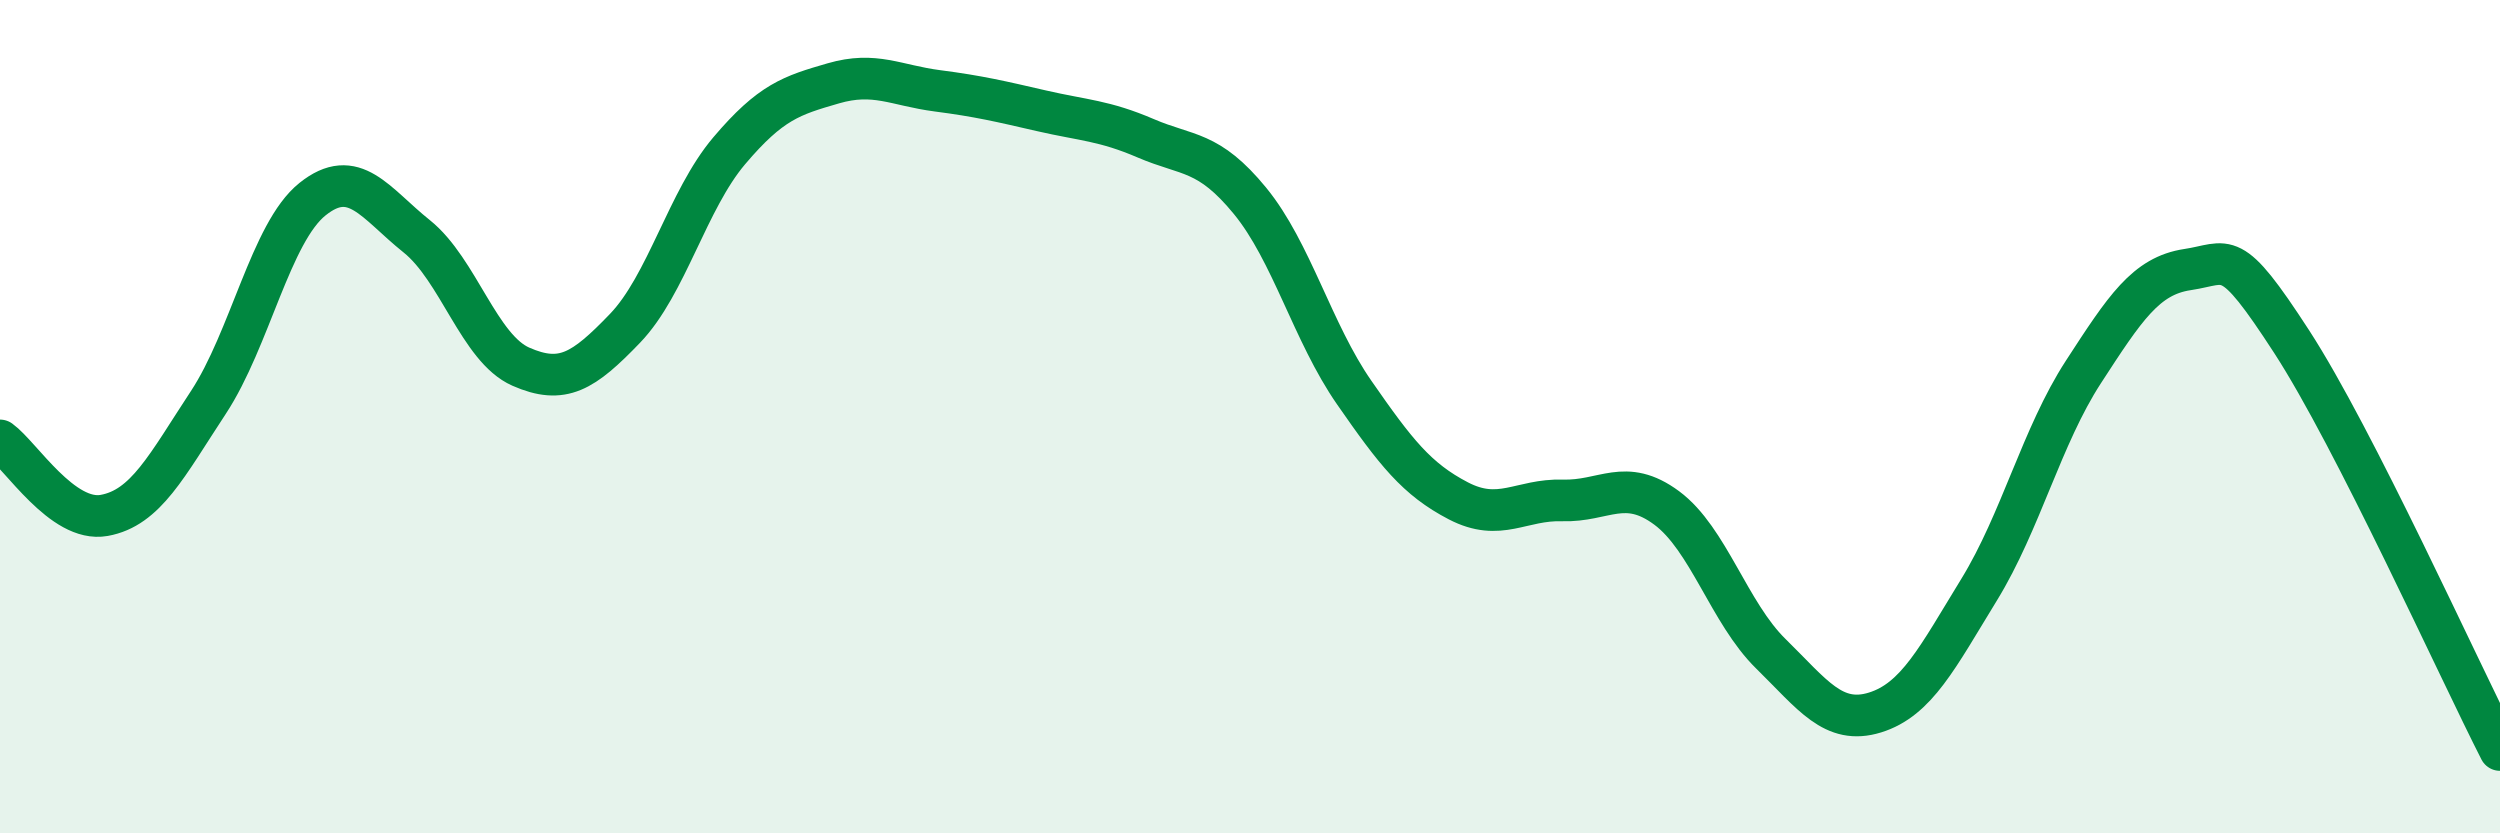
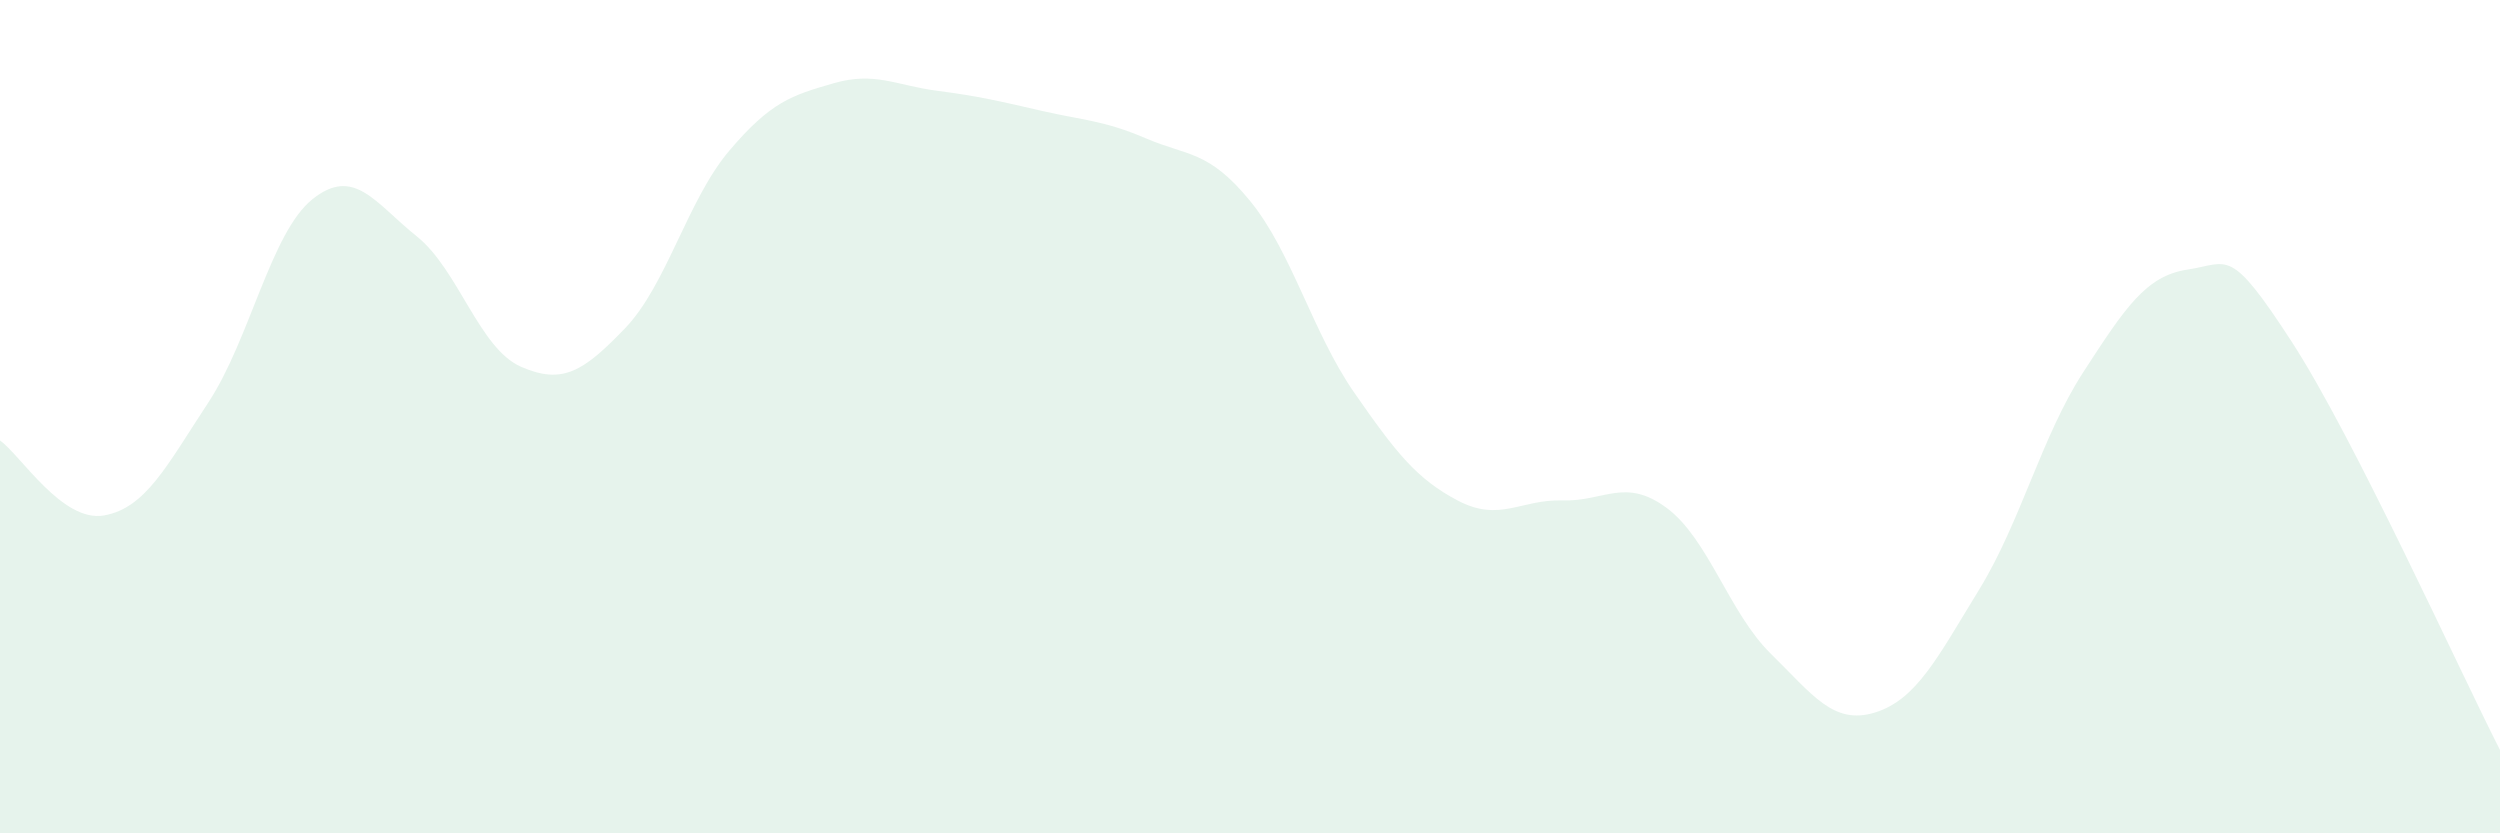
<svg xmlns="http://www.w3.org/2000/svg" width="60" height="20" viewBox="0 0 60 20">
  <path d="M 0,10.57 C 0.5,10.93 1.5,12.55 2.5,12.37 C 3.5,12.19 4,11.18 5,9.66 C 6,8.14 6.5,5.58 7.5,4.78 C 8.5,3.98 9,4.87 10,5.67 C 11,6.47 11.5,8.36 12.5,8.8 C 13.5,9.24 14,8.92 15,7.88 C 16,6.84 16.5,4.8 17.5,3.62 C 18.5,2.44 19,2.29 20,2 C 21,1.71 21.5,2.05 22.5,2.18 C 23.5,2.31 24,2.43 25,2.66 C 26,2.89 26.5,2.89 27.5,3.32 C 28.5,3.75 29,3.6 30,4.82 C 31,6.04 31.5,7.98 32.5,9.42 C 33.5,10.86 34,11.5 35,12.02 C 36,12.54 36.5,11.98 37.5,12.01 C 38.5,12.04 39,11.45 40,12.19 C 41,12.93 41.5,14.71 42.5,15.69 C 43.5,16.67 44,17.41 45,17.1 C 46,16.79 46.5,15.78 47.5,14.15 C 48.5,12.52 49,10.47 50,8.93 C 51,7.39 51.5,6.62 52.5,6.47 C 53.5,6.32 53.5,5.89 55,8.2 C 56.5,10.51 59,16.04 60,18L60 20L0 20Z" fill="#008740" opacity="0.1" stroke-linecap="round" stroke-linejoin="round" />
-   <path d="M 0,10.57 C 0.5,10.93 1.5,12.55 2.5,12.37 C 3.5,12.19 4,11.18 5,9.66 C 6,8.14 6.5,5.58 7.5,4.78 C 8.5,3.98 9,4.87 10,5.67 C 11,6.47 11.5,8.36 12.5,8.8 C 13.5,9.24 14,8.92 15,7.88 C 16,6.84 16.5,4.8 17.5,3.62 C 18.5,2.44 19,2.29 20,2 C 21,1.71 21.5,2.05 22.5,2.18 C 23.5,2.31 24,2.43 25,2.66 C 26,2.89 26.5,2.89 27.5,3.32 C 28.5,3.75 29,3.6 30,4.82 C 31,6.04 31.5,7.98 32.5,9.42 C 33.5,10.86 34,11.5 35,12.02 C 36,12.54 36.5,11.98 37.5,12.01 C 38.5,12.04 39,11.45 40,12.19 C 41,12.93 41.5,14.71 42.5,15.69 C 43.5,16.67 44,17.41 45,17.1 C 46,16.79 46.5,15.78 47.5,14.15 C 48.5,12.52 49,10.47 50,8.93 C 51,7.39 51.5,6.62 52.5,6.47 C 53.5,6.32 53.5,5.89 55,8.2 C 56.5,10.51 59,16.04 60,18" stroke="#008740" stroke-width="1" fill="none" stroke-linecap="round" stroke-linejoin="round" />
</svg>